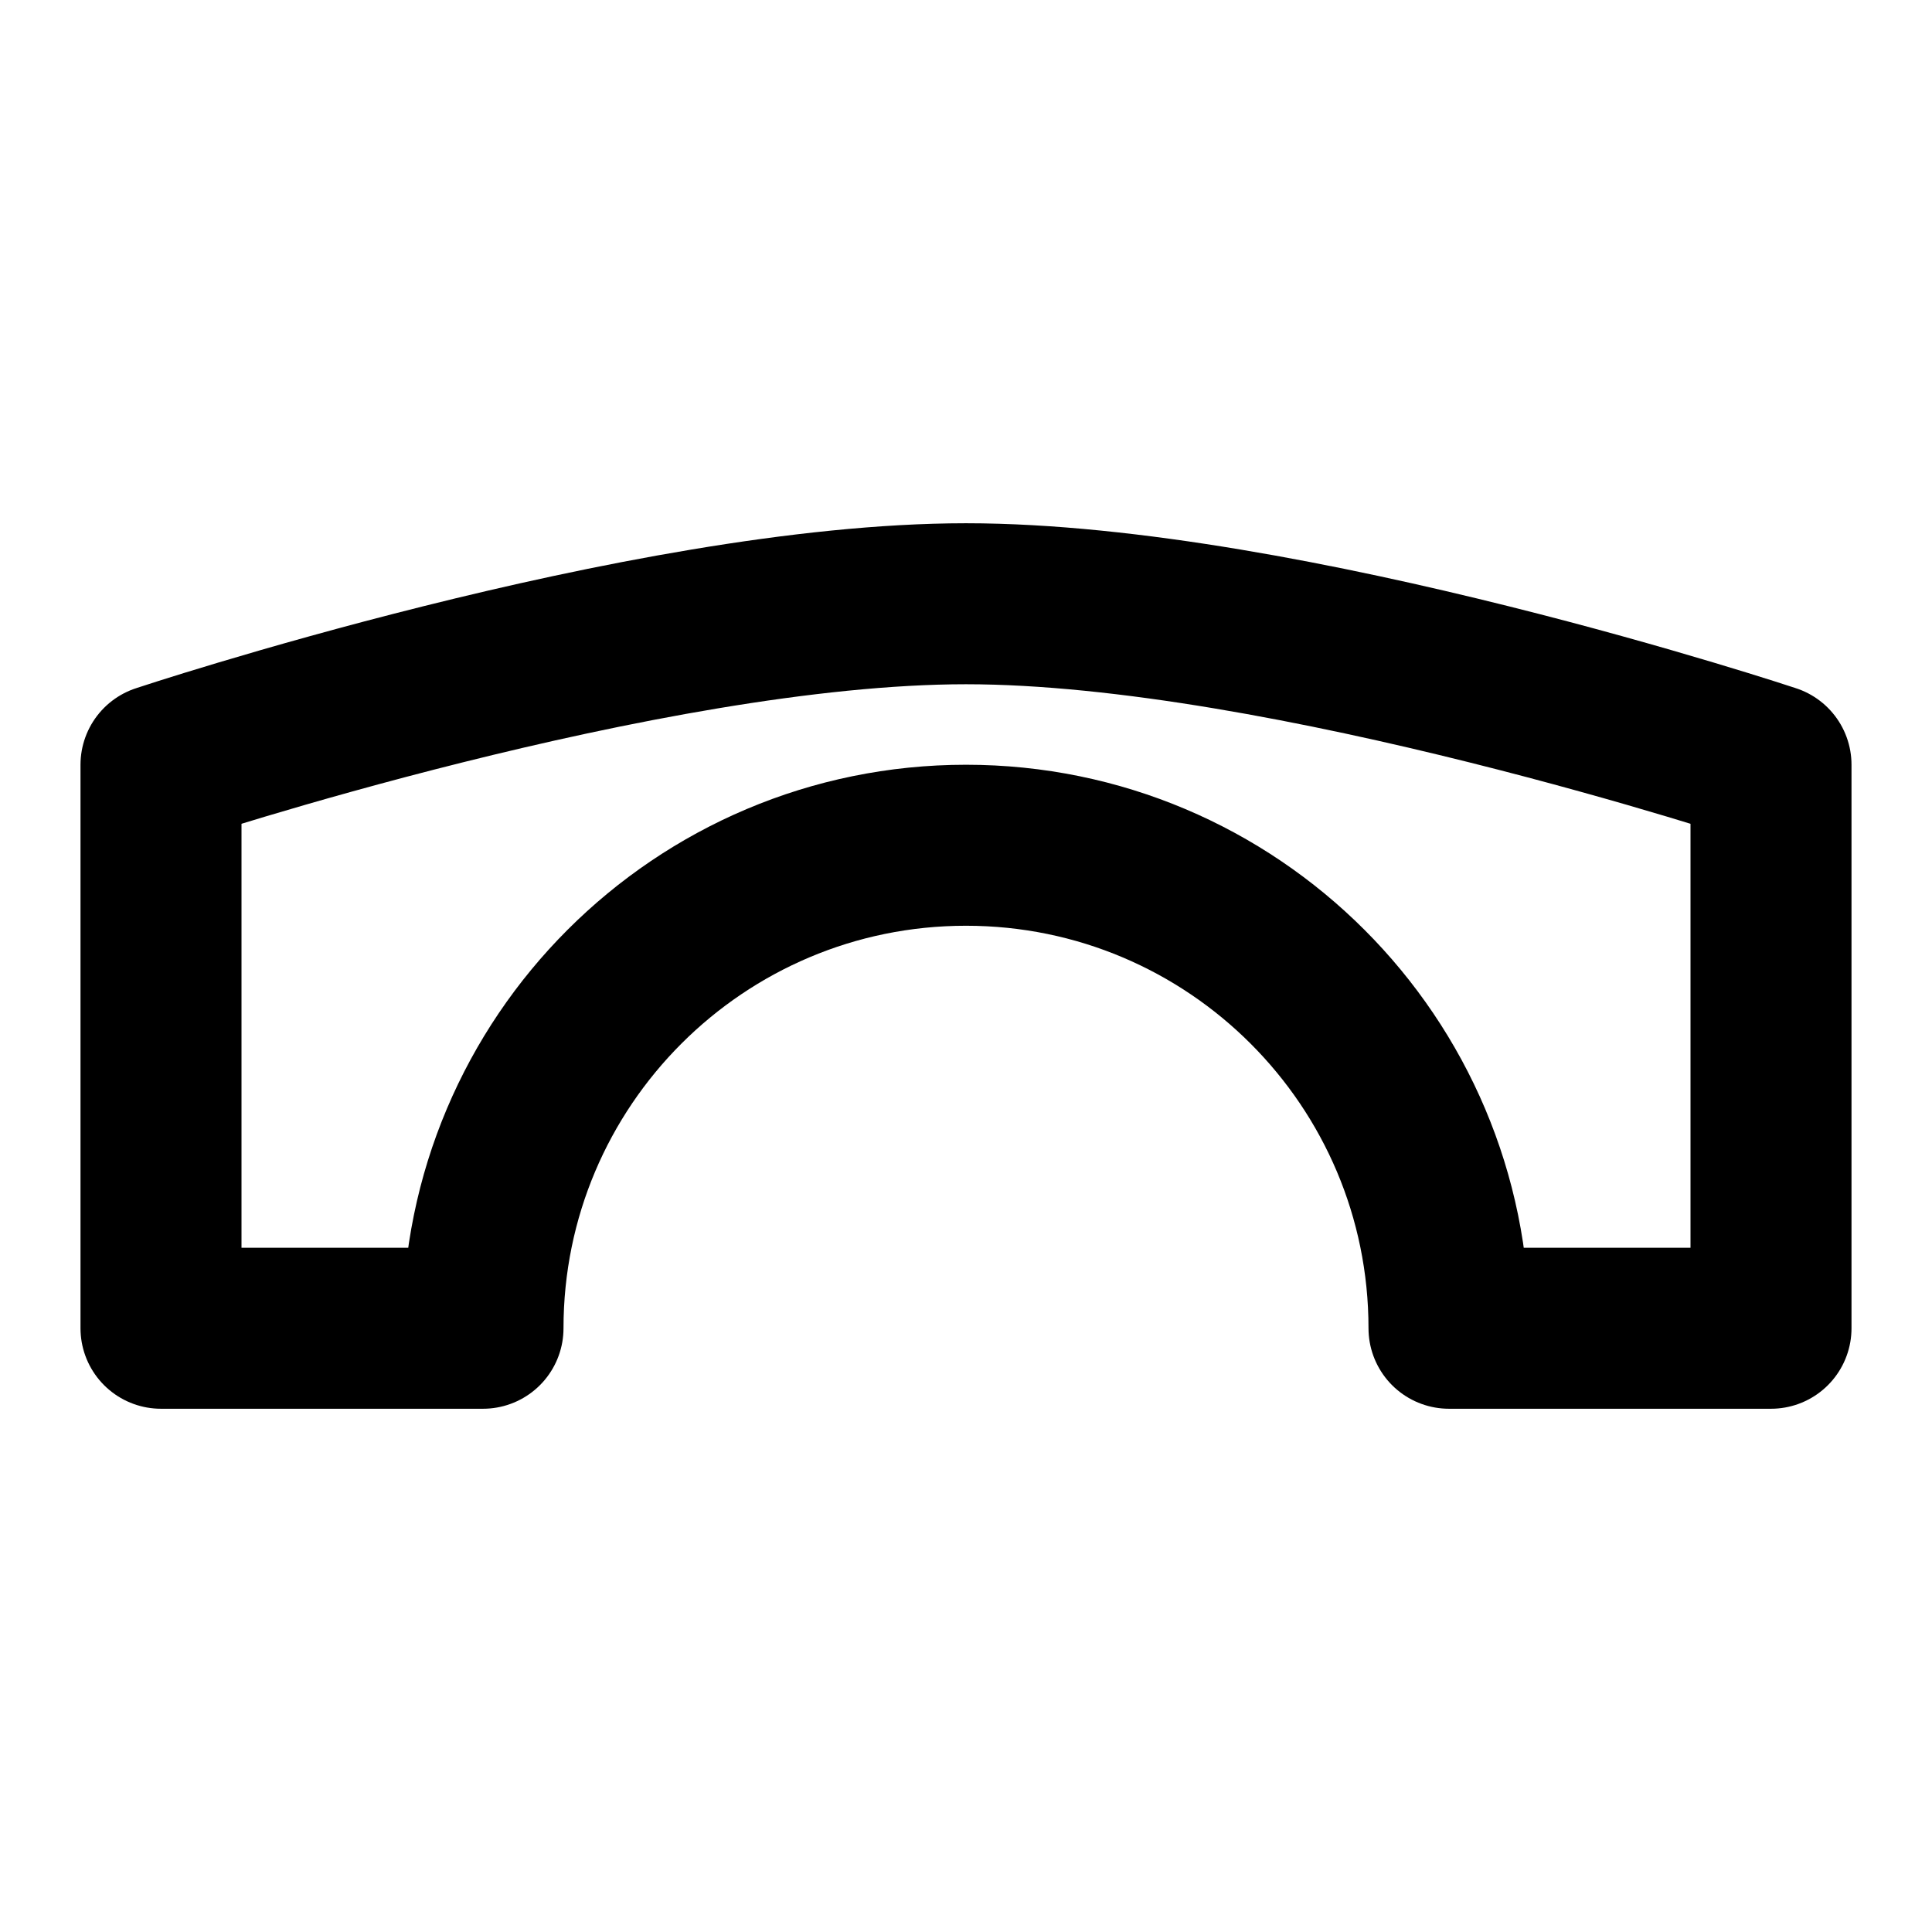
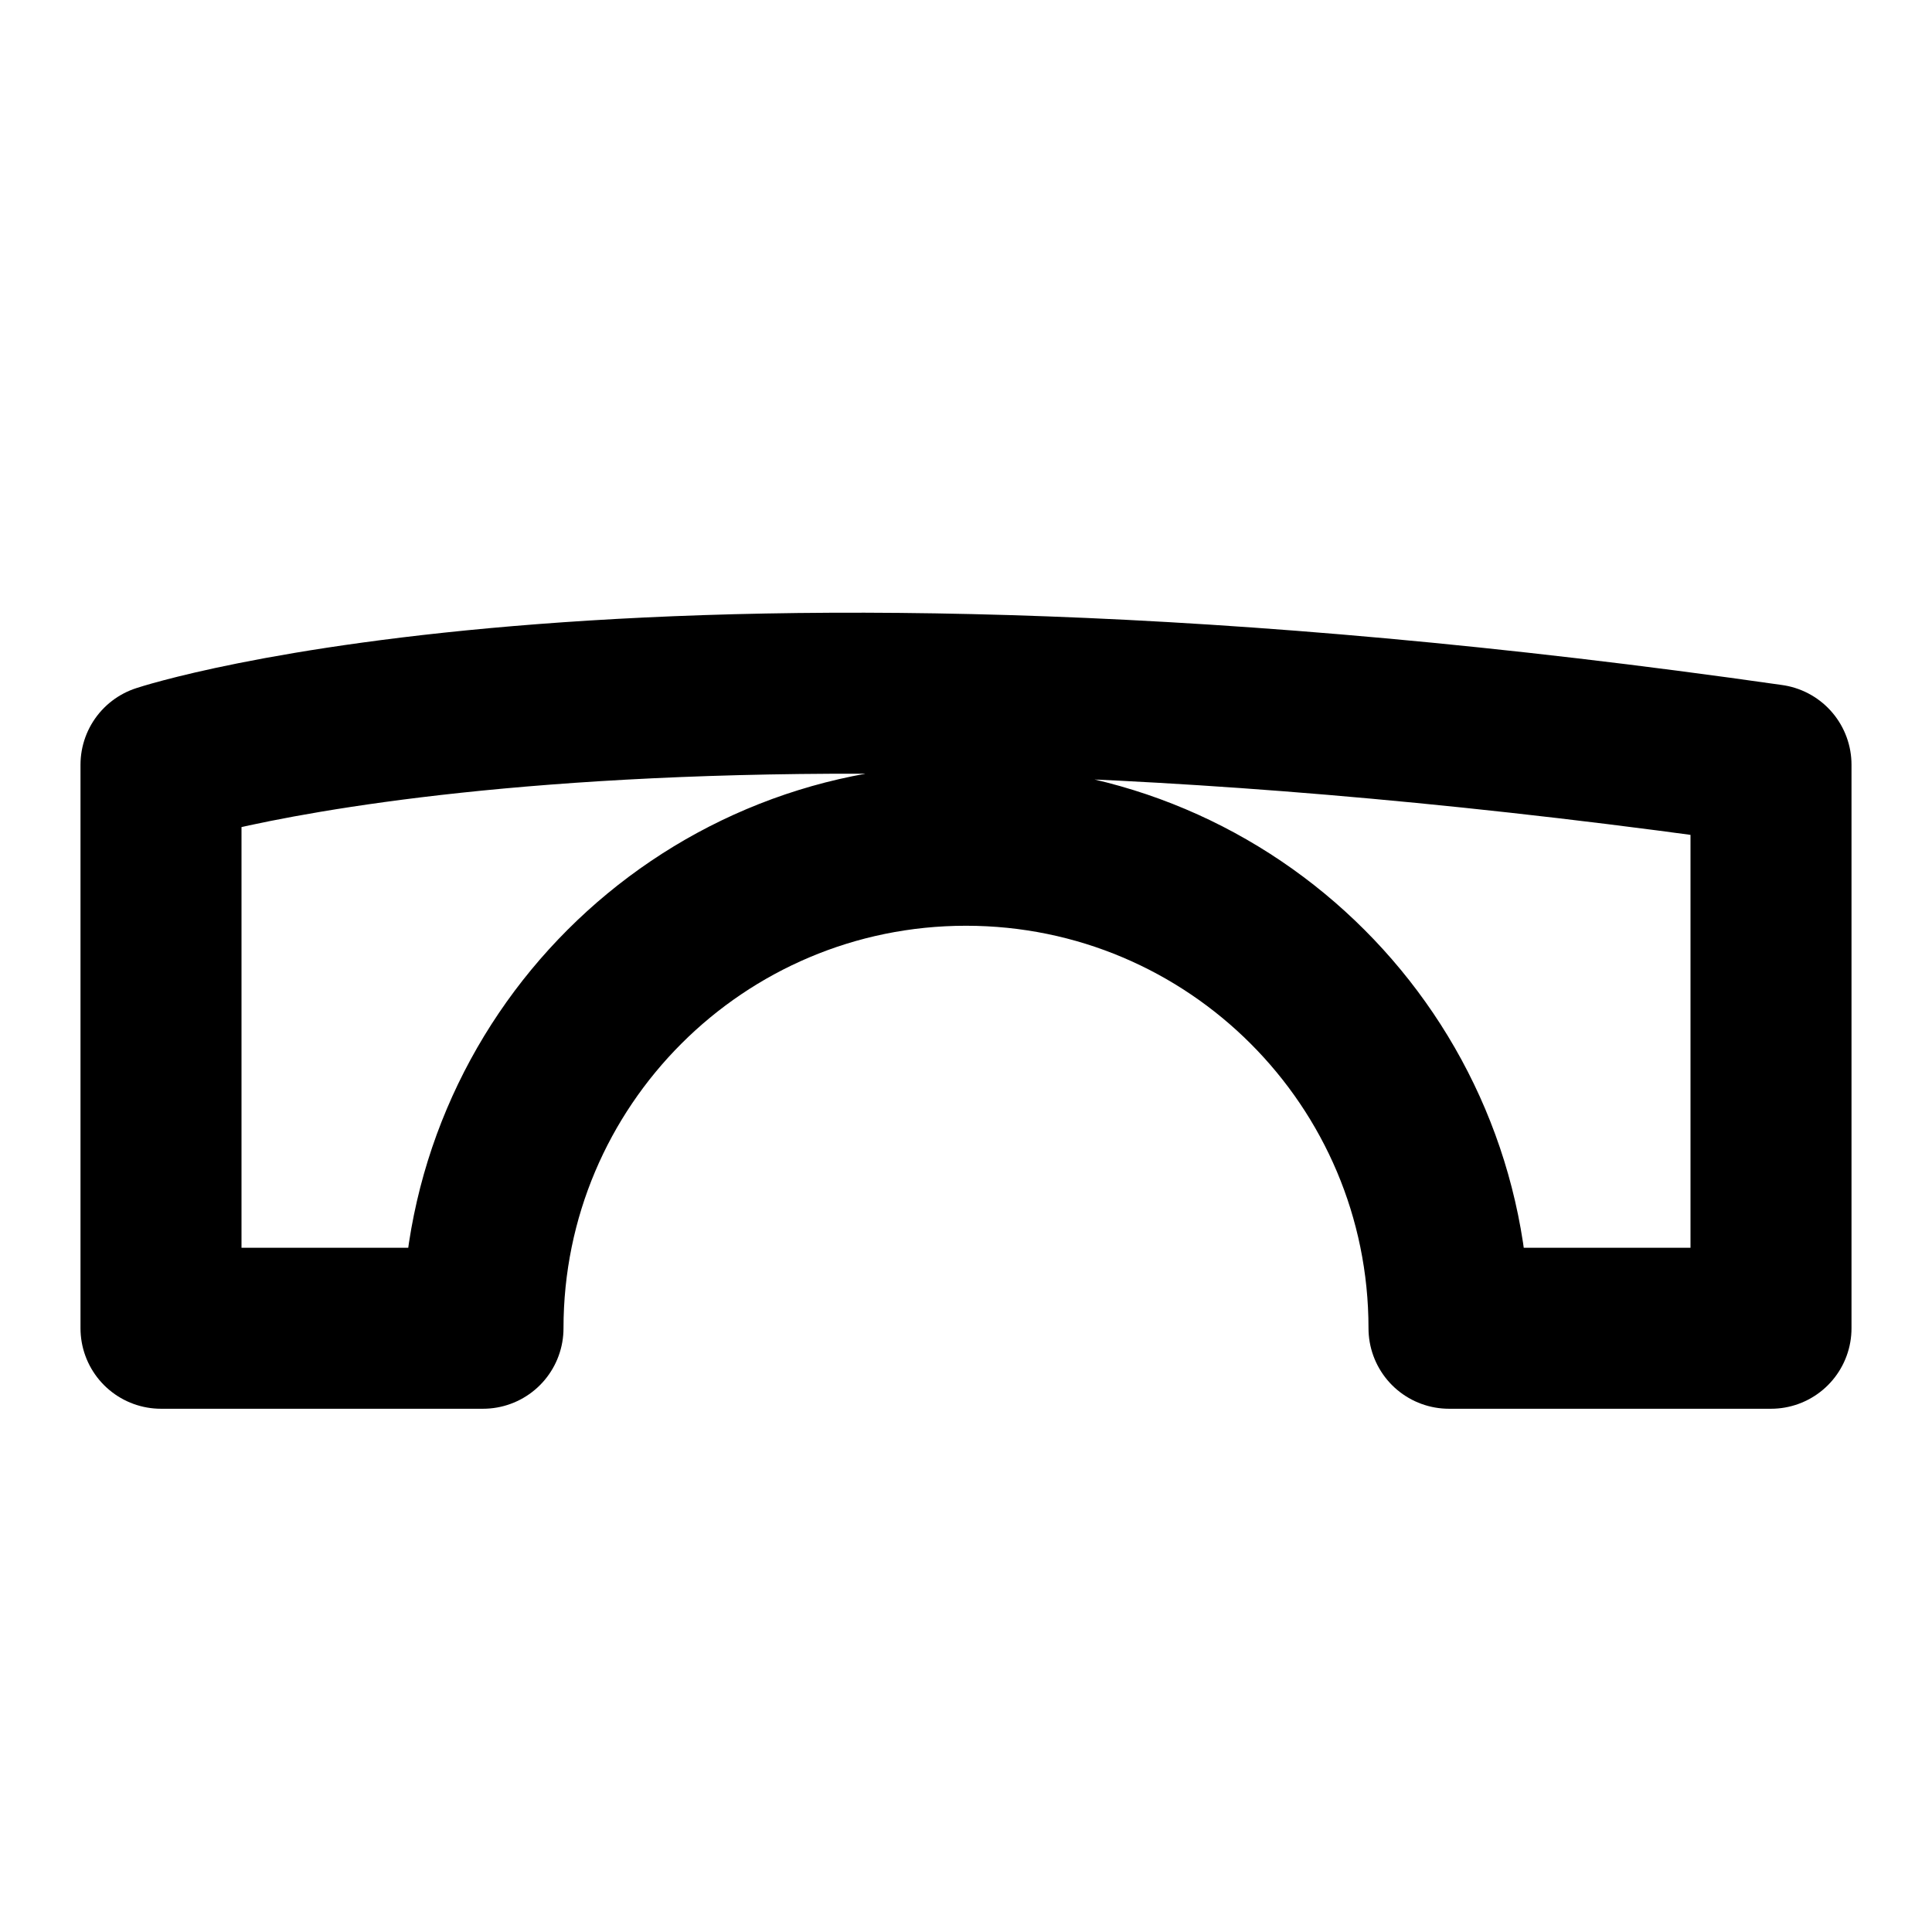
<svg xmlns="http://www.w3.org/2000/svg" width="800px" height="800px" viewBox="0 0 48 48" fill="none">
-   <path d="M4 19V33H12C12 26.373 17.373 21 24 21C30.627 21 36 26.373 36 33H44V19C44 19 31.965 15 24 15C16.035 15 4 19 4 19Z" stroke="#000000" stroke-width="4" stroke-linecap="round" stroke-linejoin="round" />
+   <path d="M4 19V33H12C12 26.373 17.373 21 24 21C30.627 21 36 26.373 36 33H44V19C16.035 15 4 19 4 19Z" stroke="#000000" stroke-width="4" stroke-linecap="round" stroke-linejoin="round" />
</svg>